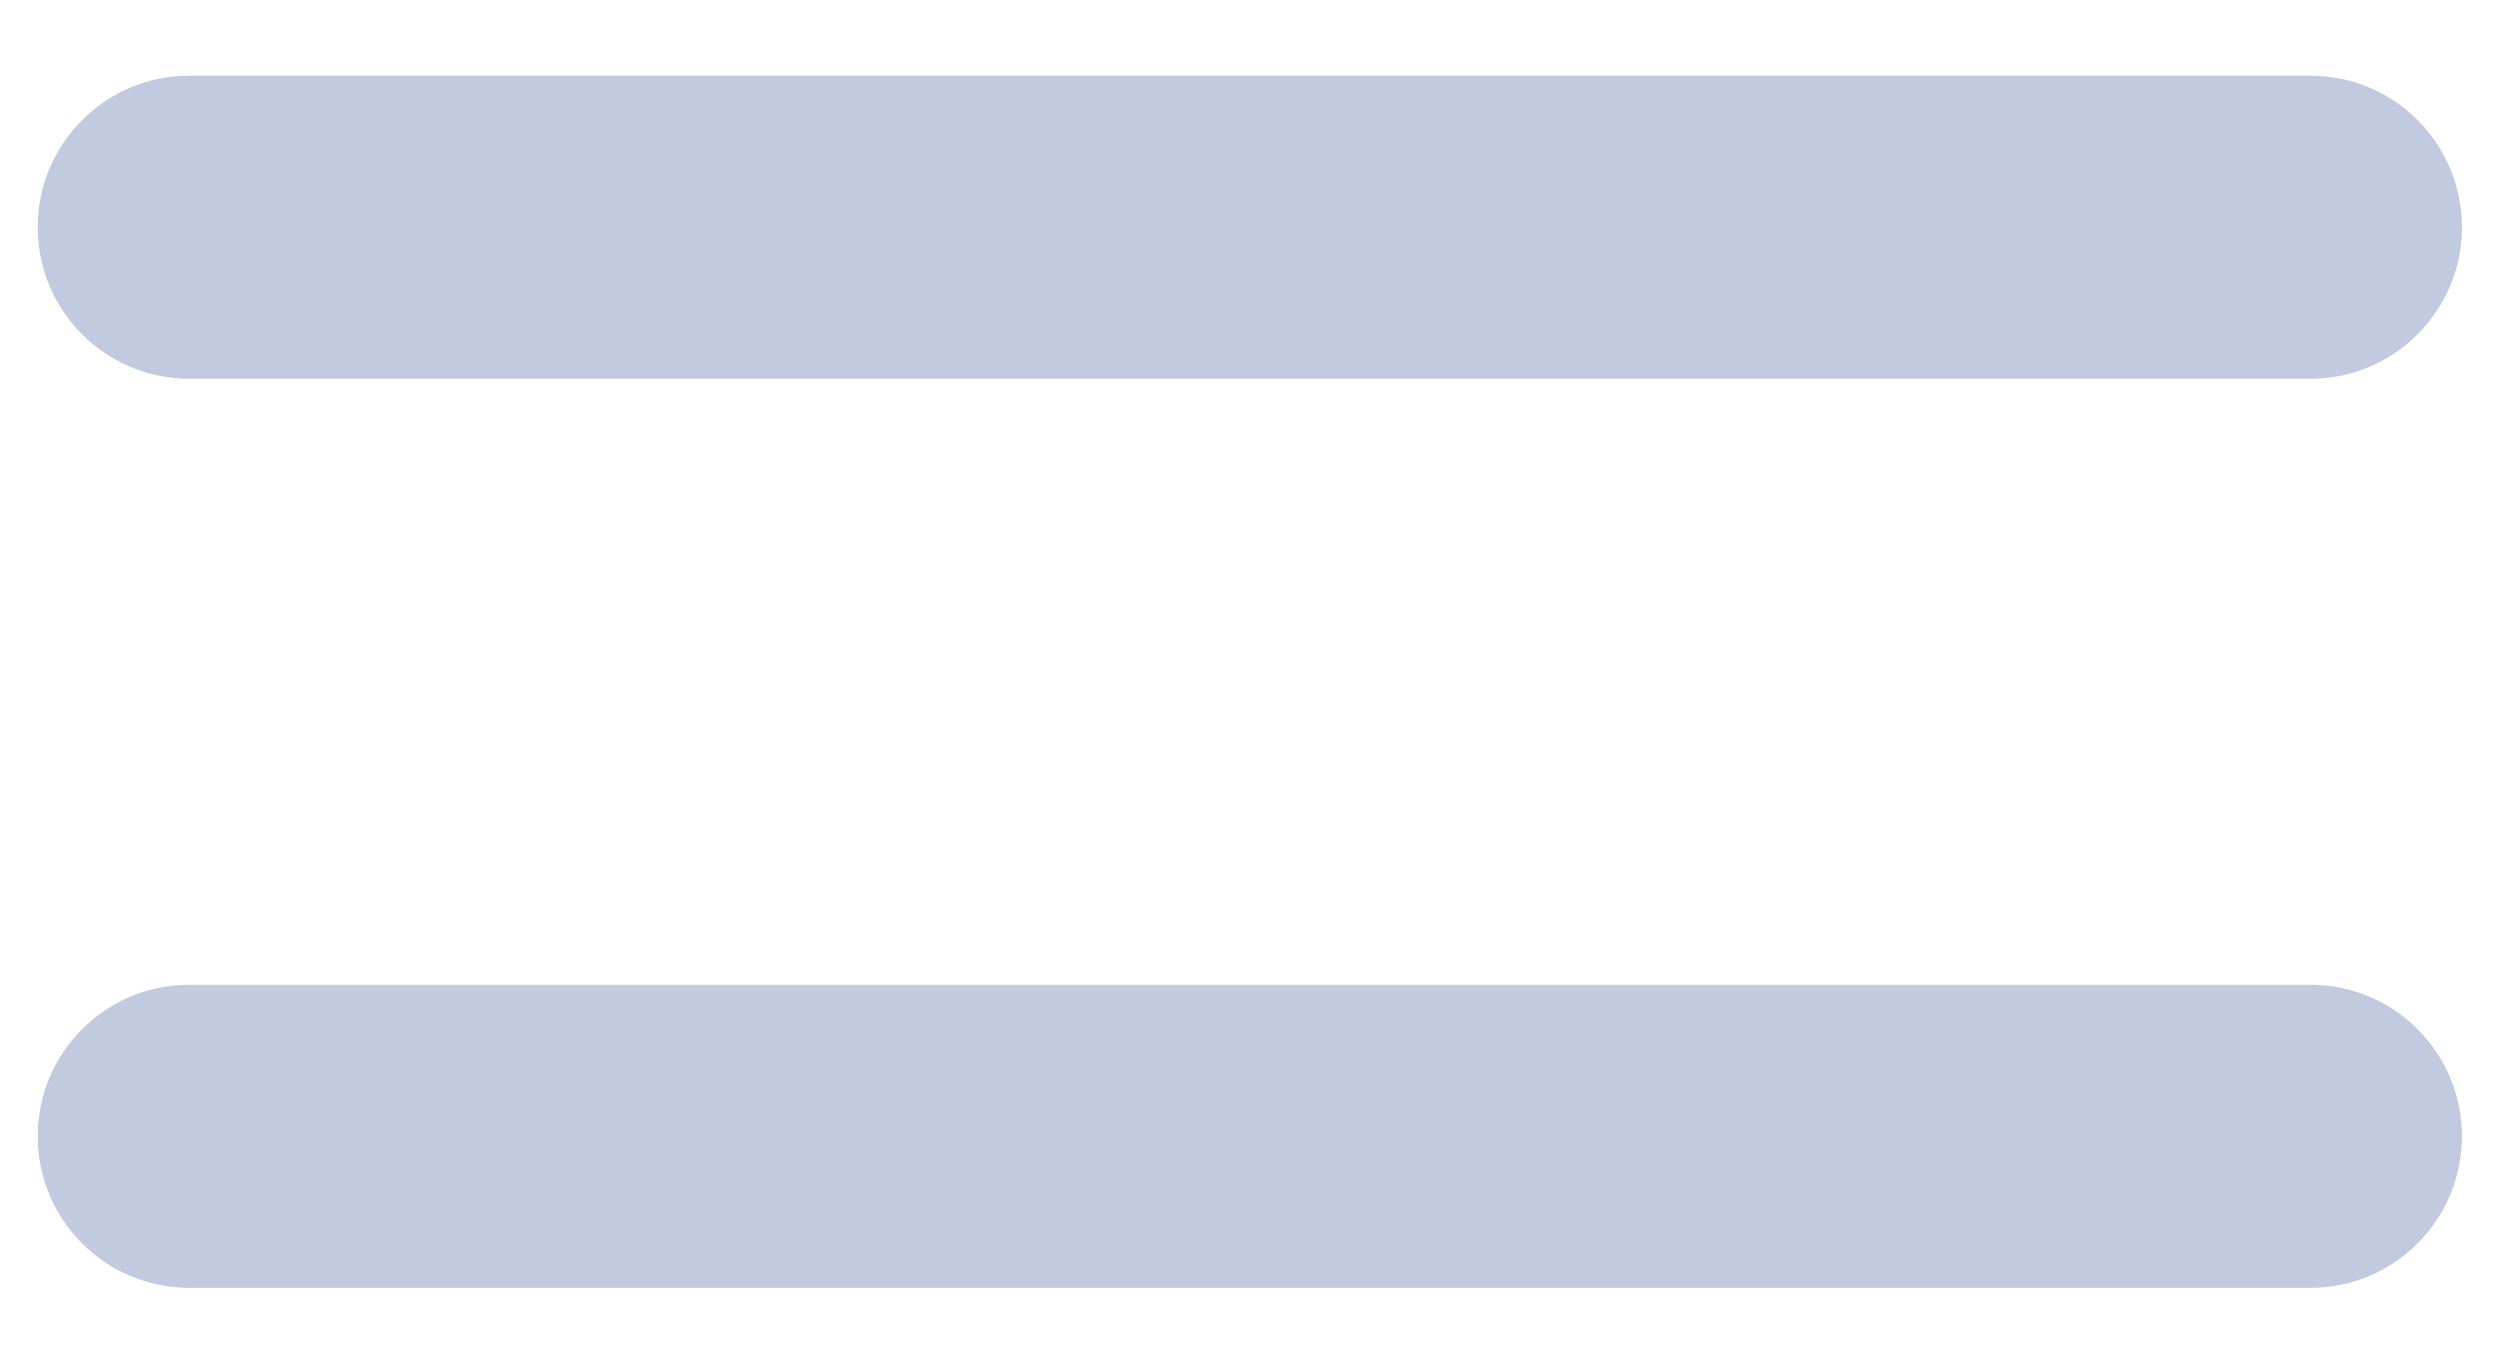
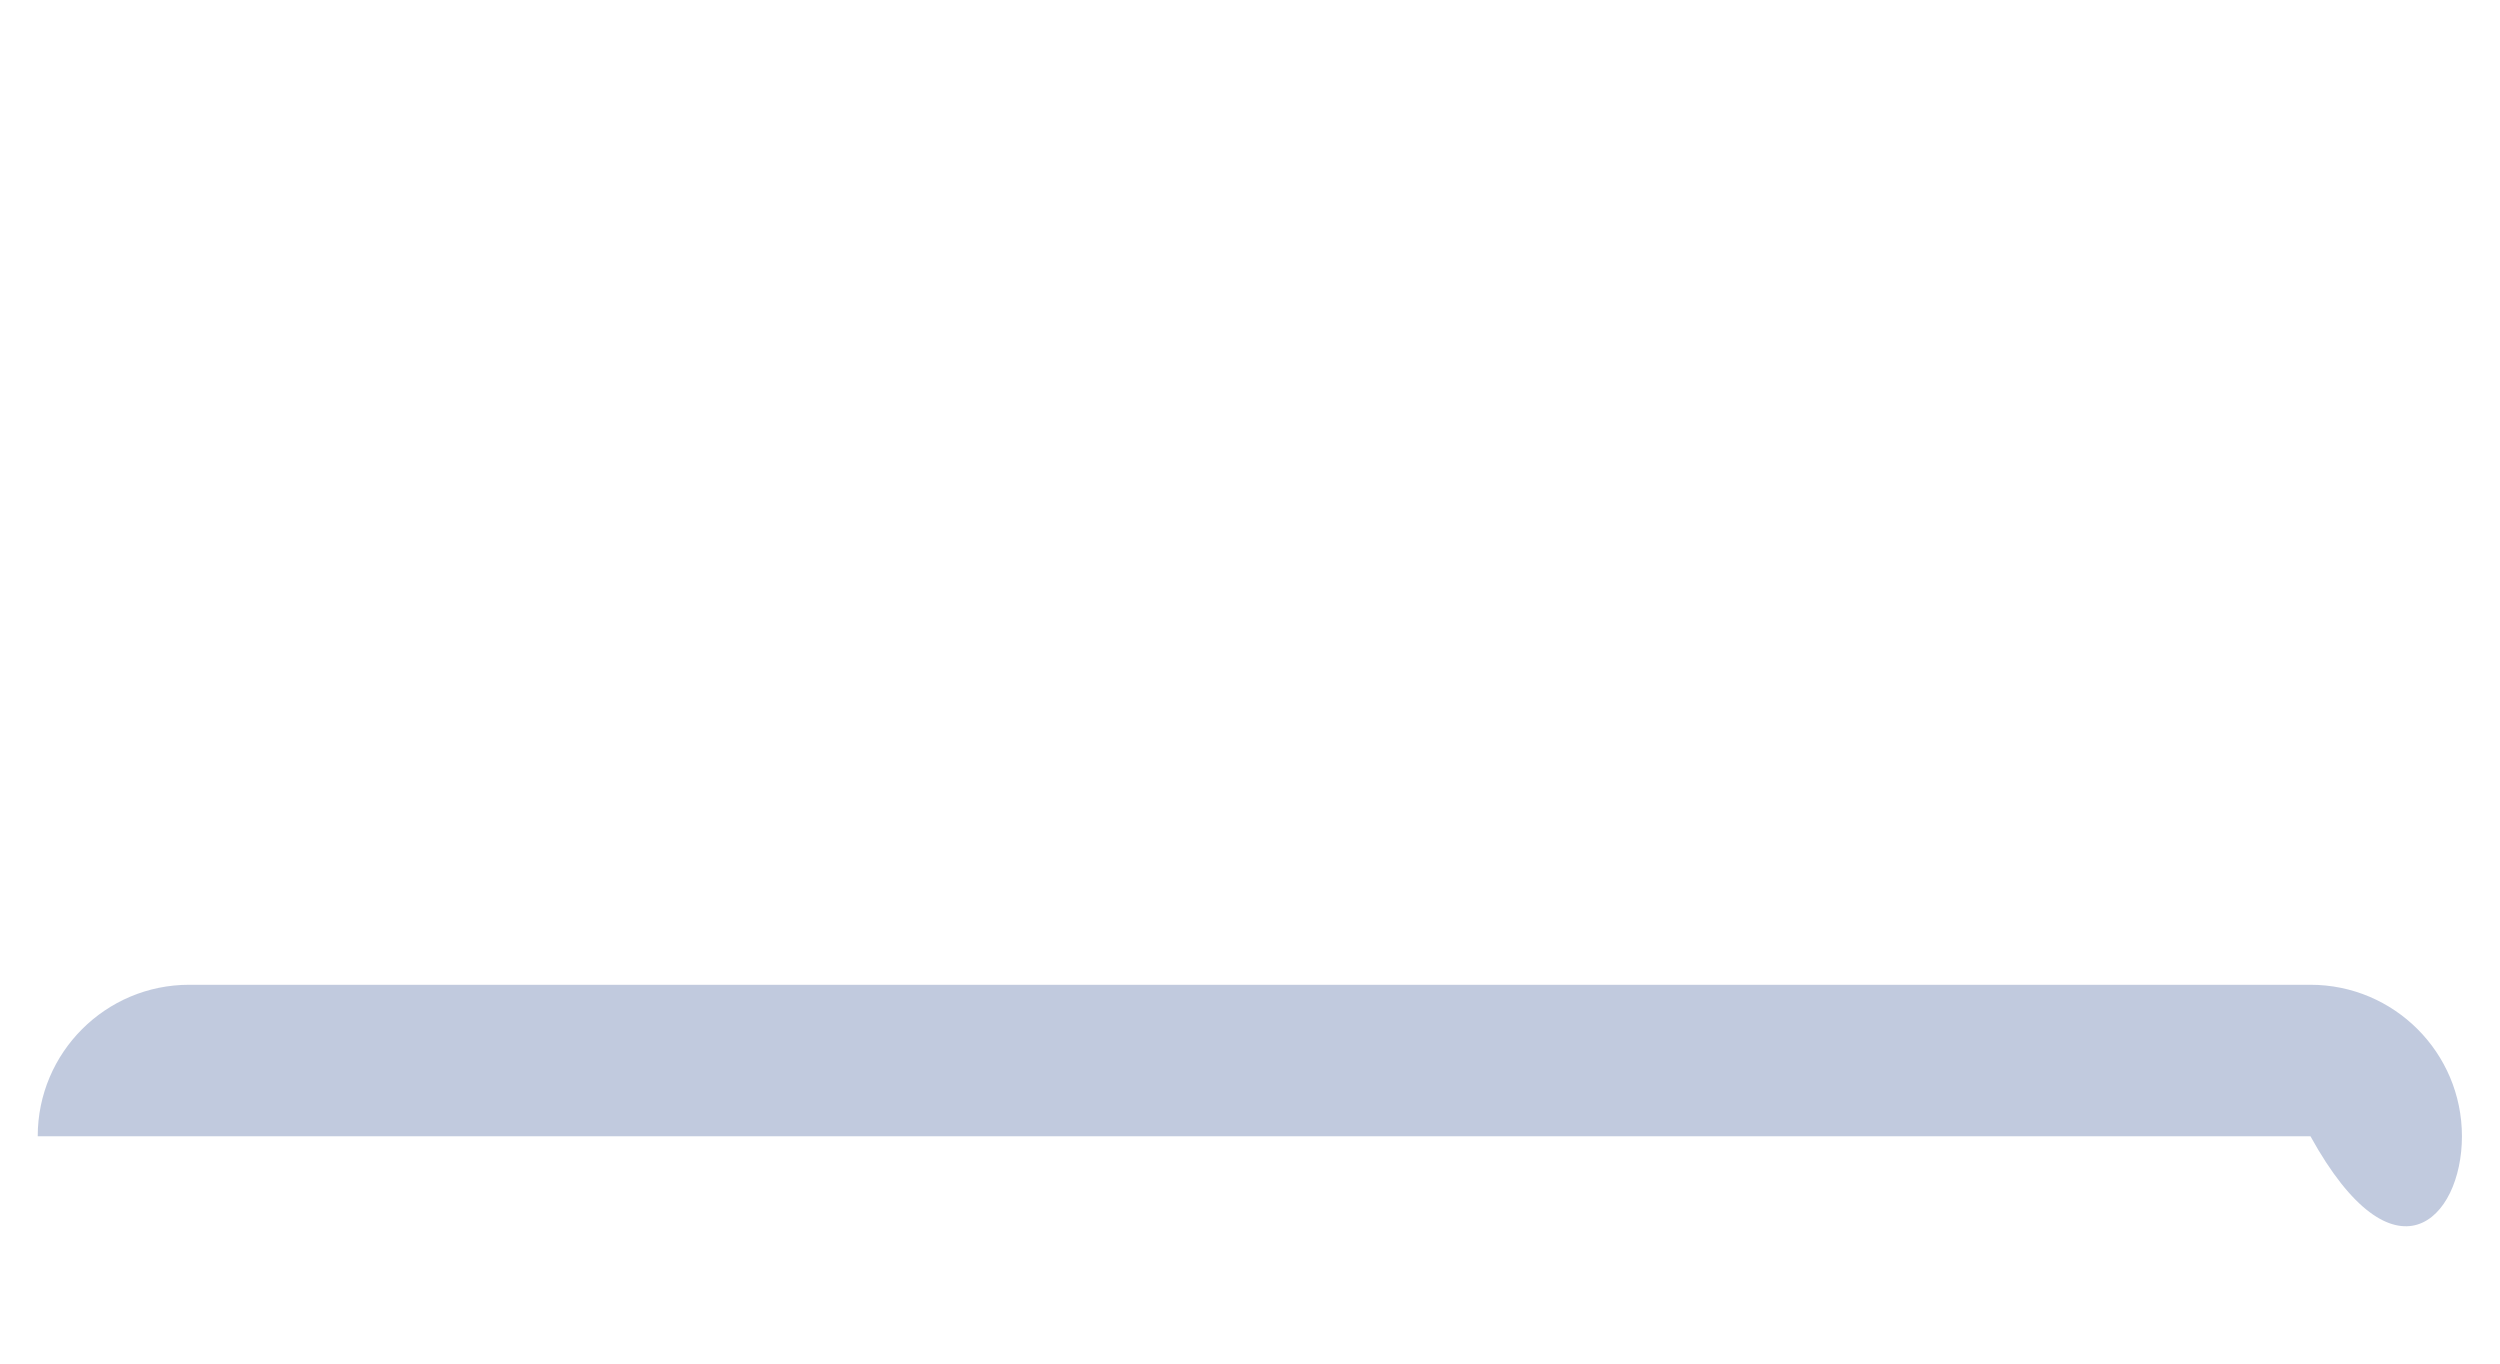
<svg xmlns="http://www.w3.org/2000/svg" width="22" height="12" viewBox="0 0 22 12" fill="none">
-   <path d="M1.665 0.666C0.929 0.666 0.332 1.263 0.332 1.999C0.332 2.736 0.929 3.333 1.665 3.333H20.332C21.068 3.333 21.665 2.736 21.665 1.999C21.665 1.263 21.068 0.666 20.332 0.666H1.665Z" fill="#C1CADE" />
-   <path d="M1.665 8.666C0.929 8.666 0.332 9.263 0.332 9.999C0.332 10.736 0.929 11.333 1.665 11.333H20.332C21.068 11.333 21.665 10.736 21.665 9.999C21.665 9.263 21.068 8.666 20.332 8.666H1.665Z" fill="#C1CADE" />
+   <path d="M1.665 8.666C0.929 8.666 0.332 9.263 0.332 9.999H20.332C21.068 11.333 21.665 10.736 21.665 9.999C21.665 9.263 21.068 8.666 20.332 8.666H1.665Z" fill="#C1CADE" />
</svg>